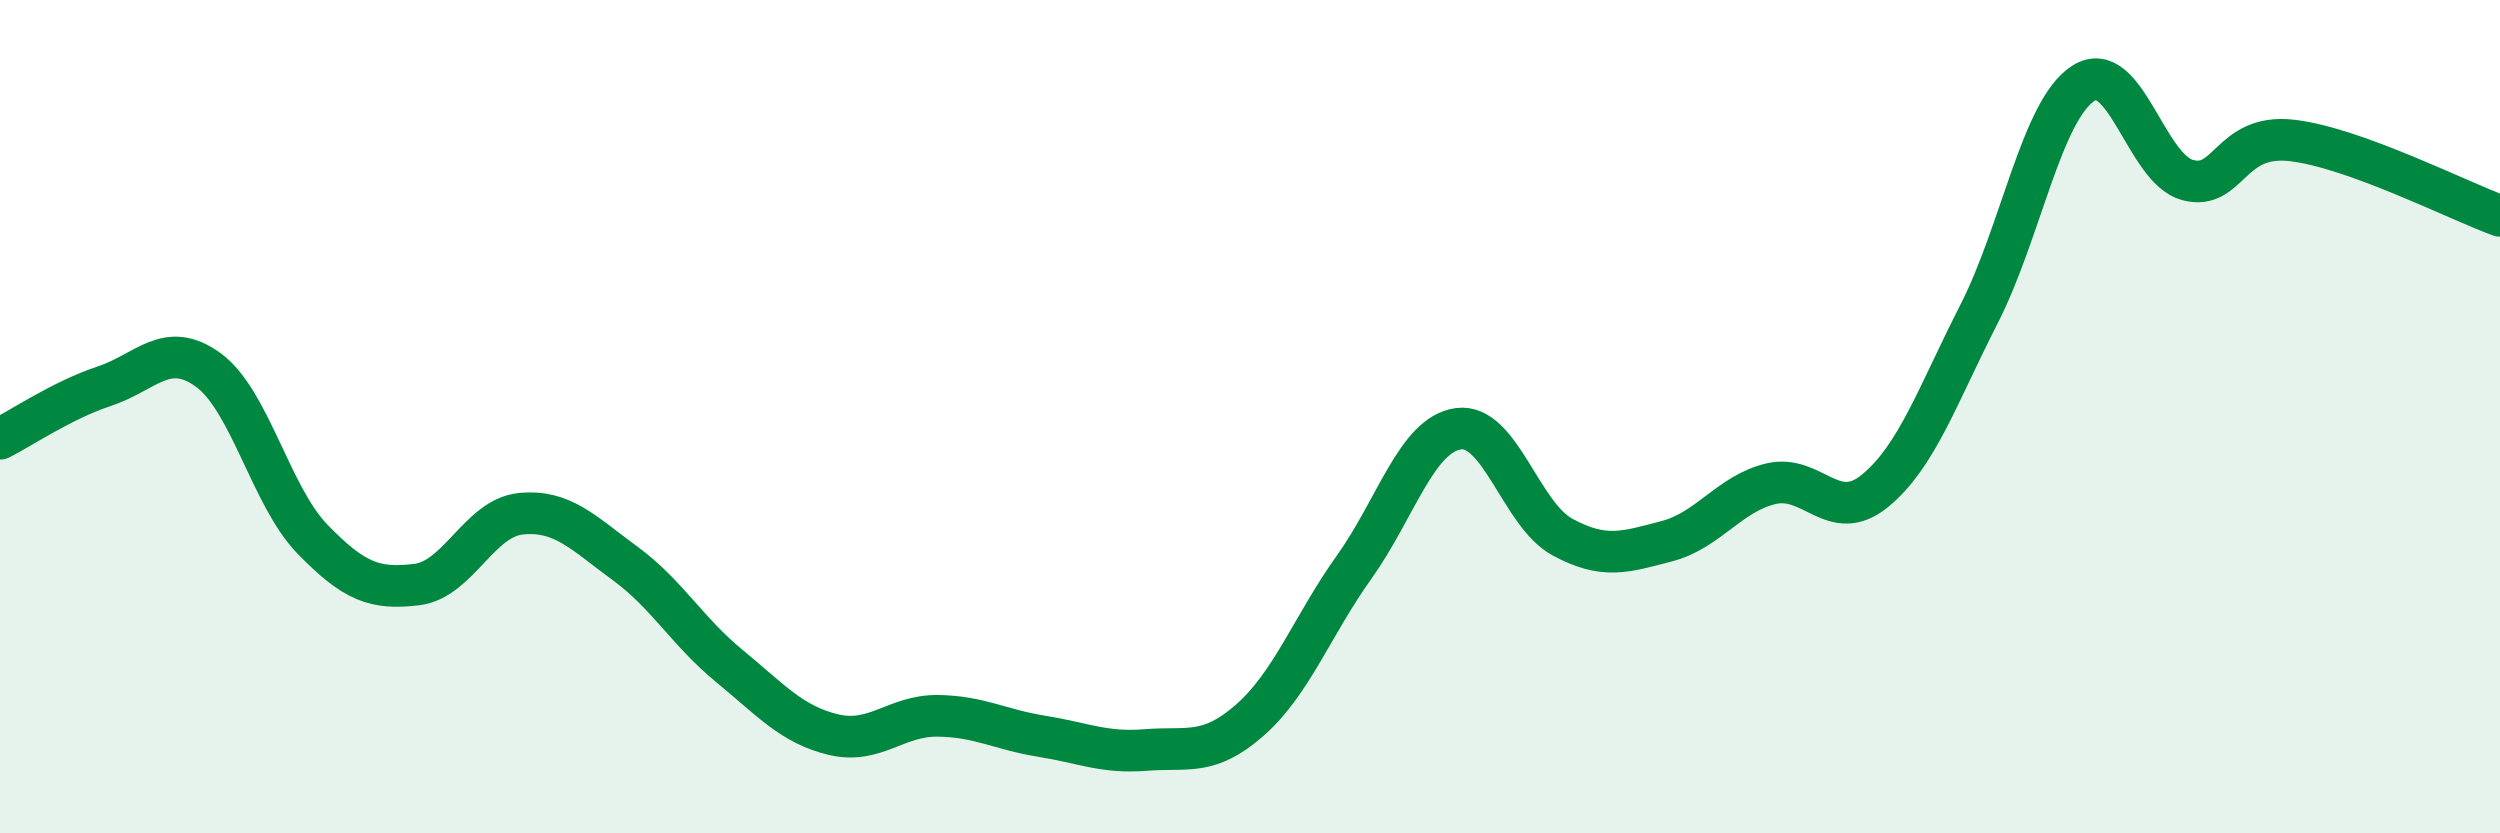
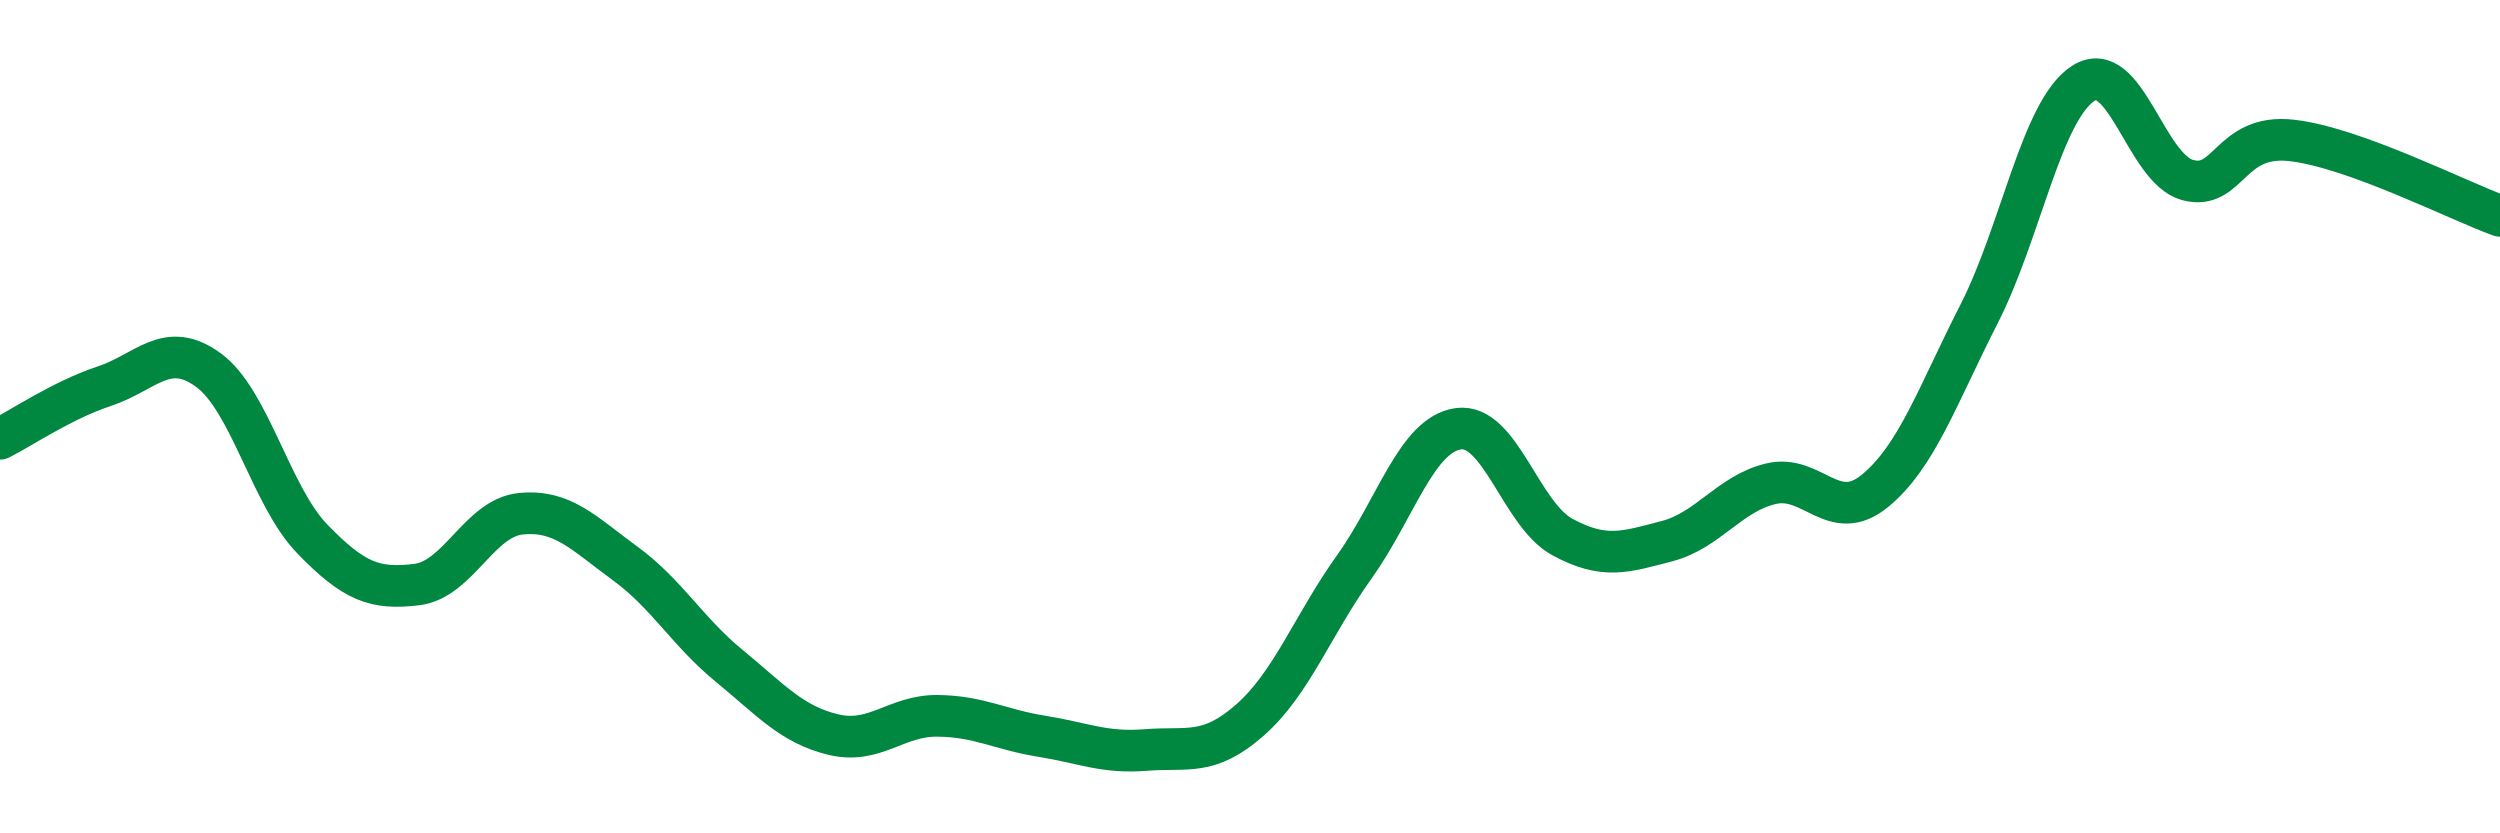
<svg xmlns="http://www.w3.org/2000/svg" width="60" height="20" viewBox="0 0 60 20">
-   <path d="M 0,10.53 C 0.5,10.28 1.5,9.6 2.5,9.27 C 3.5,8.94 4,8.15 5,8.88 C 6,9.61 6.5,11.91 7.5,12.94 C 8.5,13.97 9,14.15 10,14.03 C 11,13.91 11.5,12.43 12.5,12.33 C 13.5,12.23 14,12.79 15,13.52 C 16,14.25 16.5,15.16 17.5,15.98 C 18.5,16.8 19,17.39 20,17.63 C 21,17.87 21.5,17.17 22.5,17.18 C 23.5,17.19 24,17.51 25,17.67 C 26,17.83 26.5,18.08 27.5,18 C 28.5,17.92 29,18.16 30,17.28 C 31,16.4 31.5,15.01 32.5,13.61 C 33.5,12.21 34,10.43 35,10.29 C 36,10.15 36.5,12.35 37.5,12.89 C 38.5,13.43 39,13.25 40,12.99 C 41,12.73 41.5,11.85 42.5,11.61 C 43.5,11.37 44,12.6 45,11.78 C 46,10.96 46.5,9.49 47.5,7.53 C 48.5,5.57 49,2.64 50,2 C 51,1.36 51.5,4.05 52.5,4.32 C 53.5,4.59 53.5,3.2 55,3.37 C 56.5,3.54 59,4.82 60,5.18L60 20L0 20Z" fill="#008740" opacity="0.1" stroke-linecap="round" stroke-linejoin="round" />
  <path d="M 0,10.53 C 0.5,10.28 1.5,9.6 2.5,9.27 C 3.5,8.94 4,8.15 5,8.88 C 6,9.61 6.5,11.91 7.5,12.94 C 8.5,13.97 9,14.15 10,14.03 C 11,13.91 11.5,12.43 12.5,12.33 C 13.5,12.23 14,12.79 15,13.52 C 16,14.25 16.5,15.16 17.5,15.98 C 18.5,16.8 19,17.39 20,17.63 C 21,17.87 21.5,17.17 22.5,17.18 C 23.5,17.19 24,17.51 25,17.67 C 26,17.83 26.5,18.08 27.5,18 C 28.5,17.92 29,18.16 30,17.28 C 31,16.4 31.5,15.01 32.5,13.61 C 33.5,12.21 34,10.43 35,10.29 C 36,10.15 36.5,12.35 37.5,12.89 C 38.5,13.43 39,13.25 40,12.99 C 41,12.73 41.5,11.85 42.5,11.61 C 43.5,11.37 44,12.6 45,11.78 C 46,10.96 46.5,9.49 47.5,7.53 C 48.5,5.57 49,2.64 50,2 C 51,1.36 51.5,4.05 52.5,4.32 C 53.5,4.59 53.5,3.2 55,3.37 C 56.5,3.54 59,4.82 60,5.18" stroke="#008740" stroke-width="1" fill="none" stroke-linecap="round" stroke-linejoin="round" />
</svg>